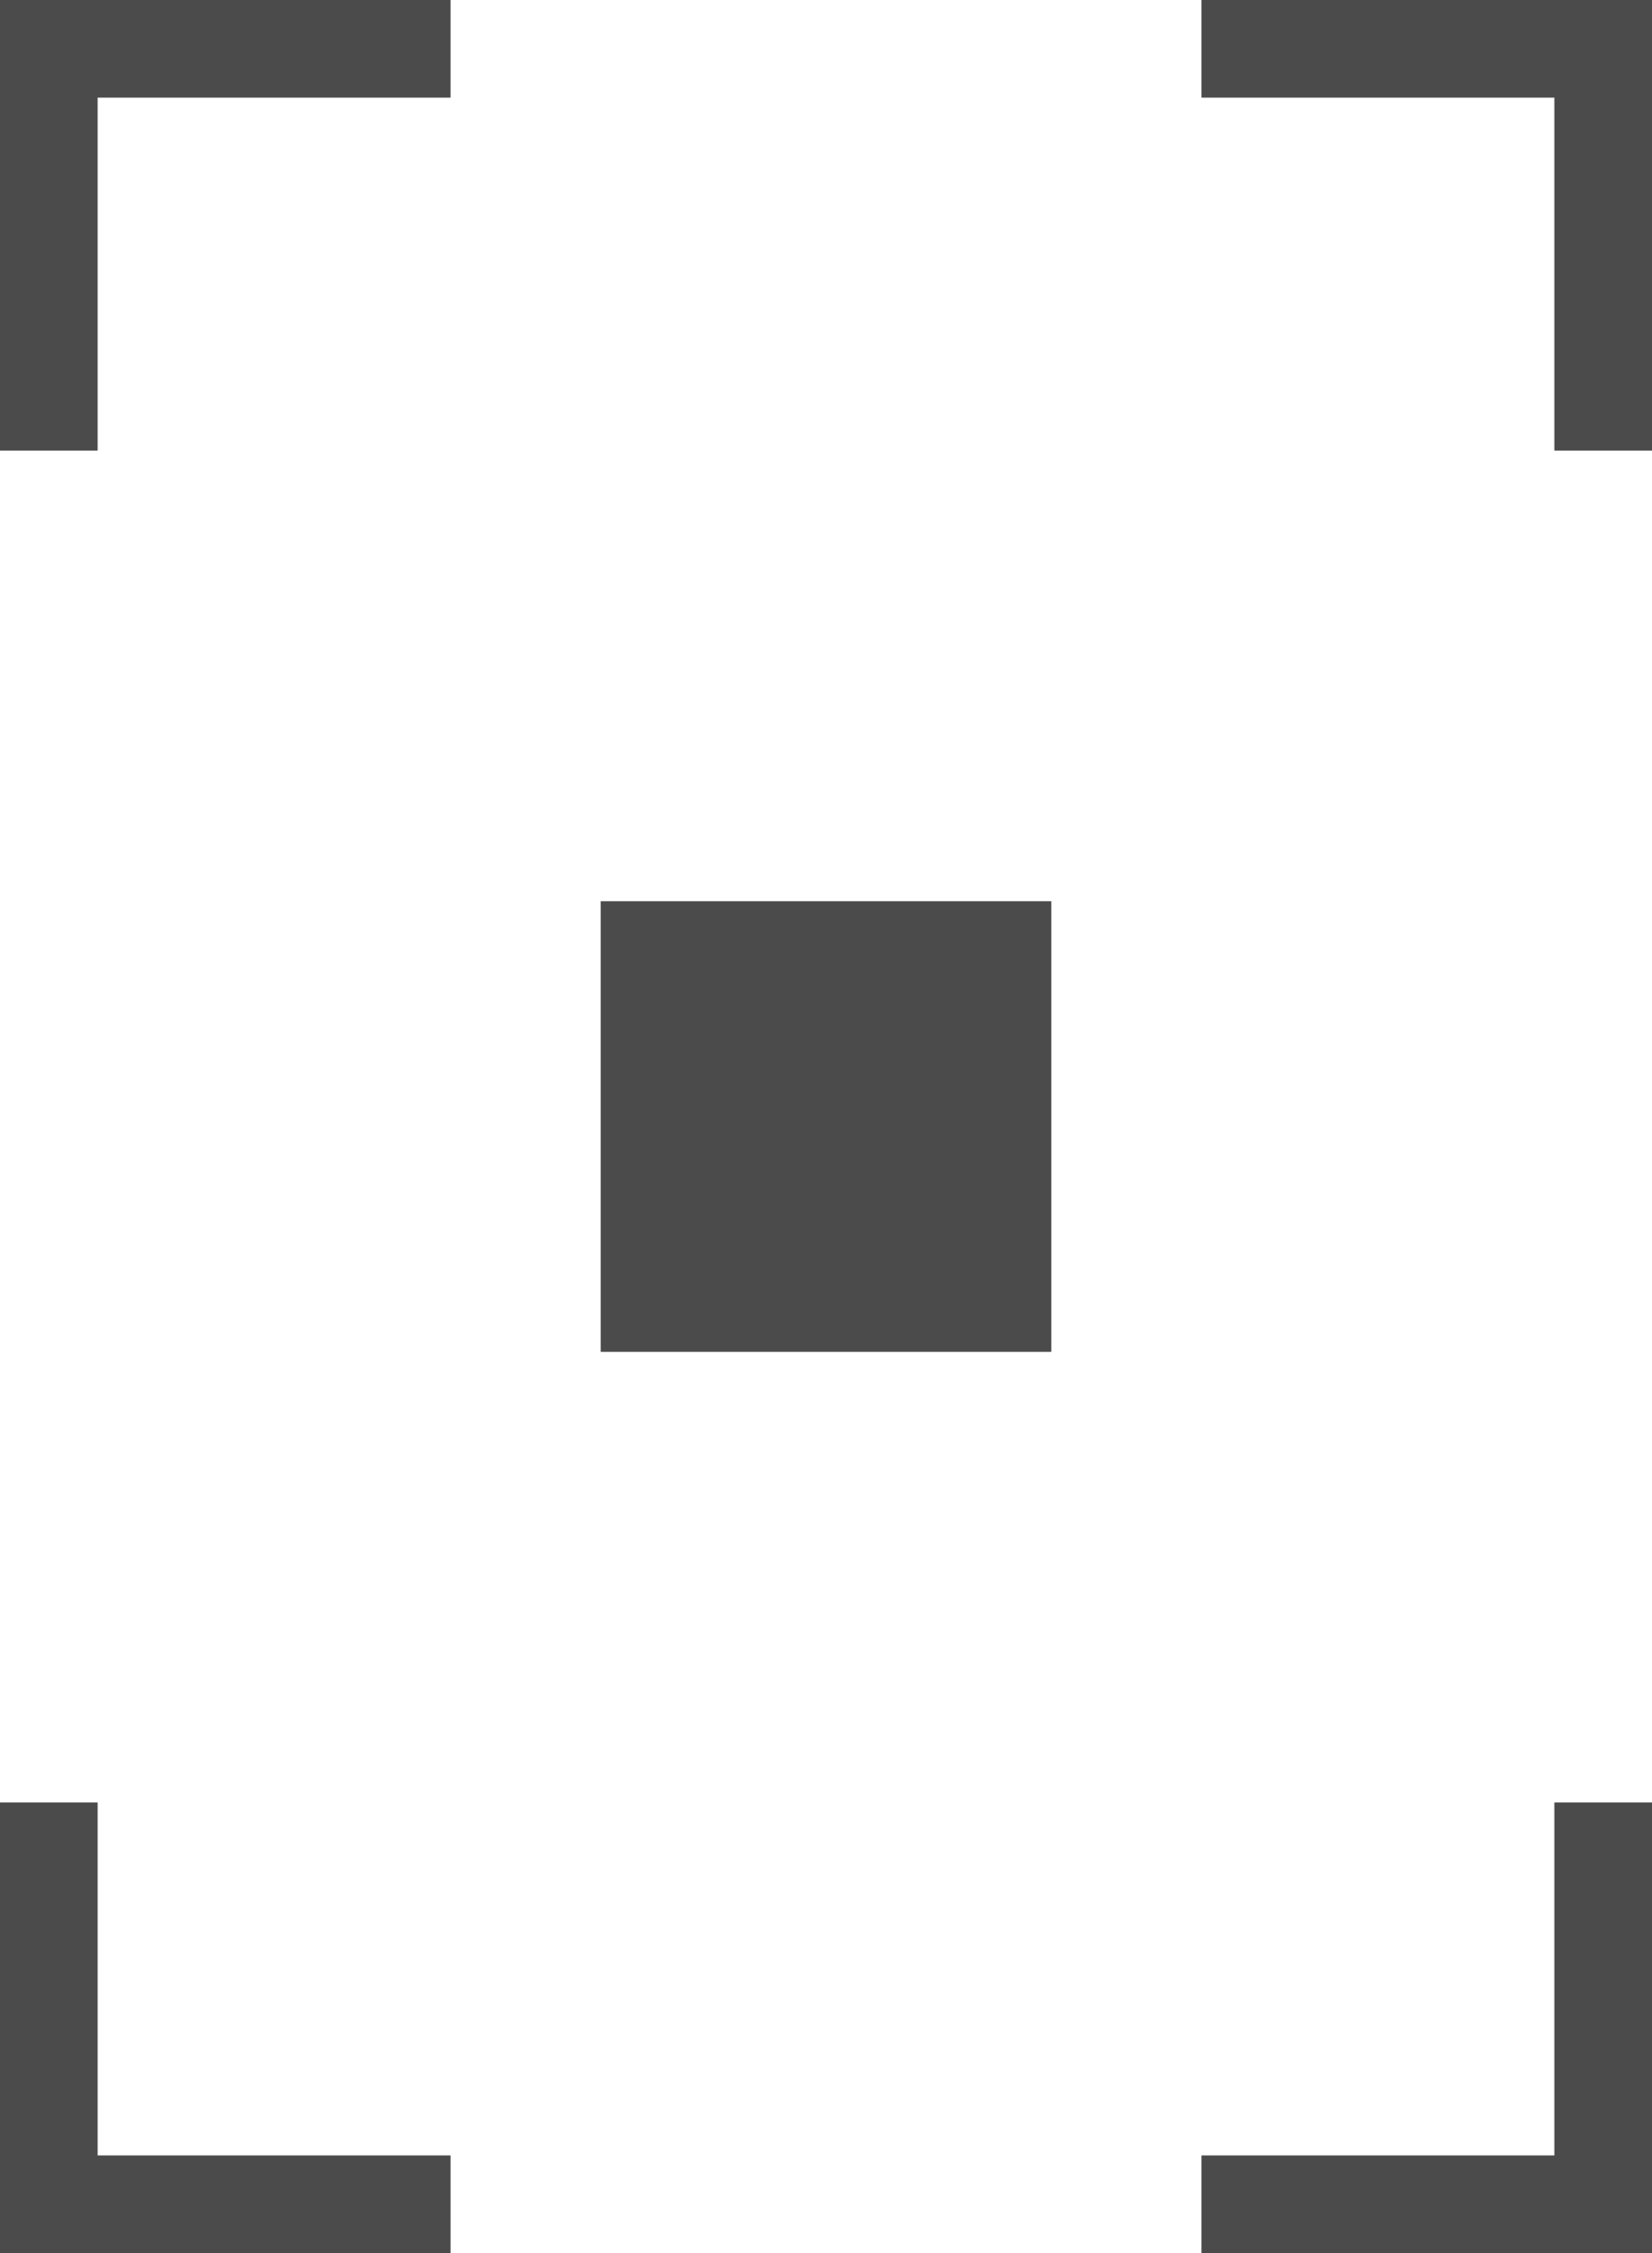
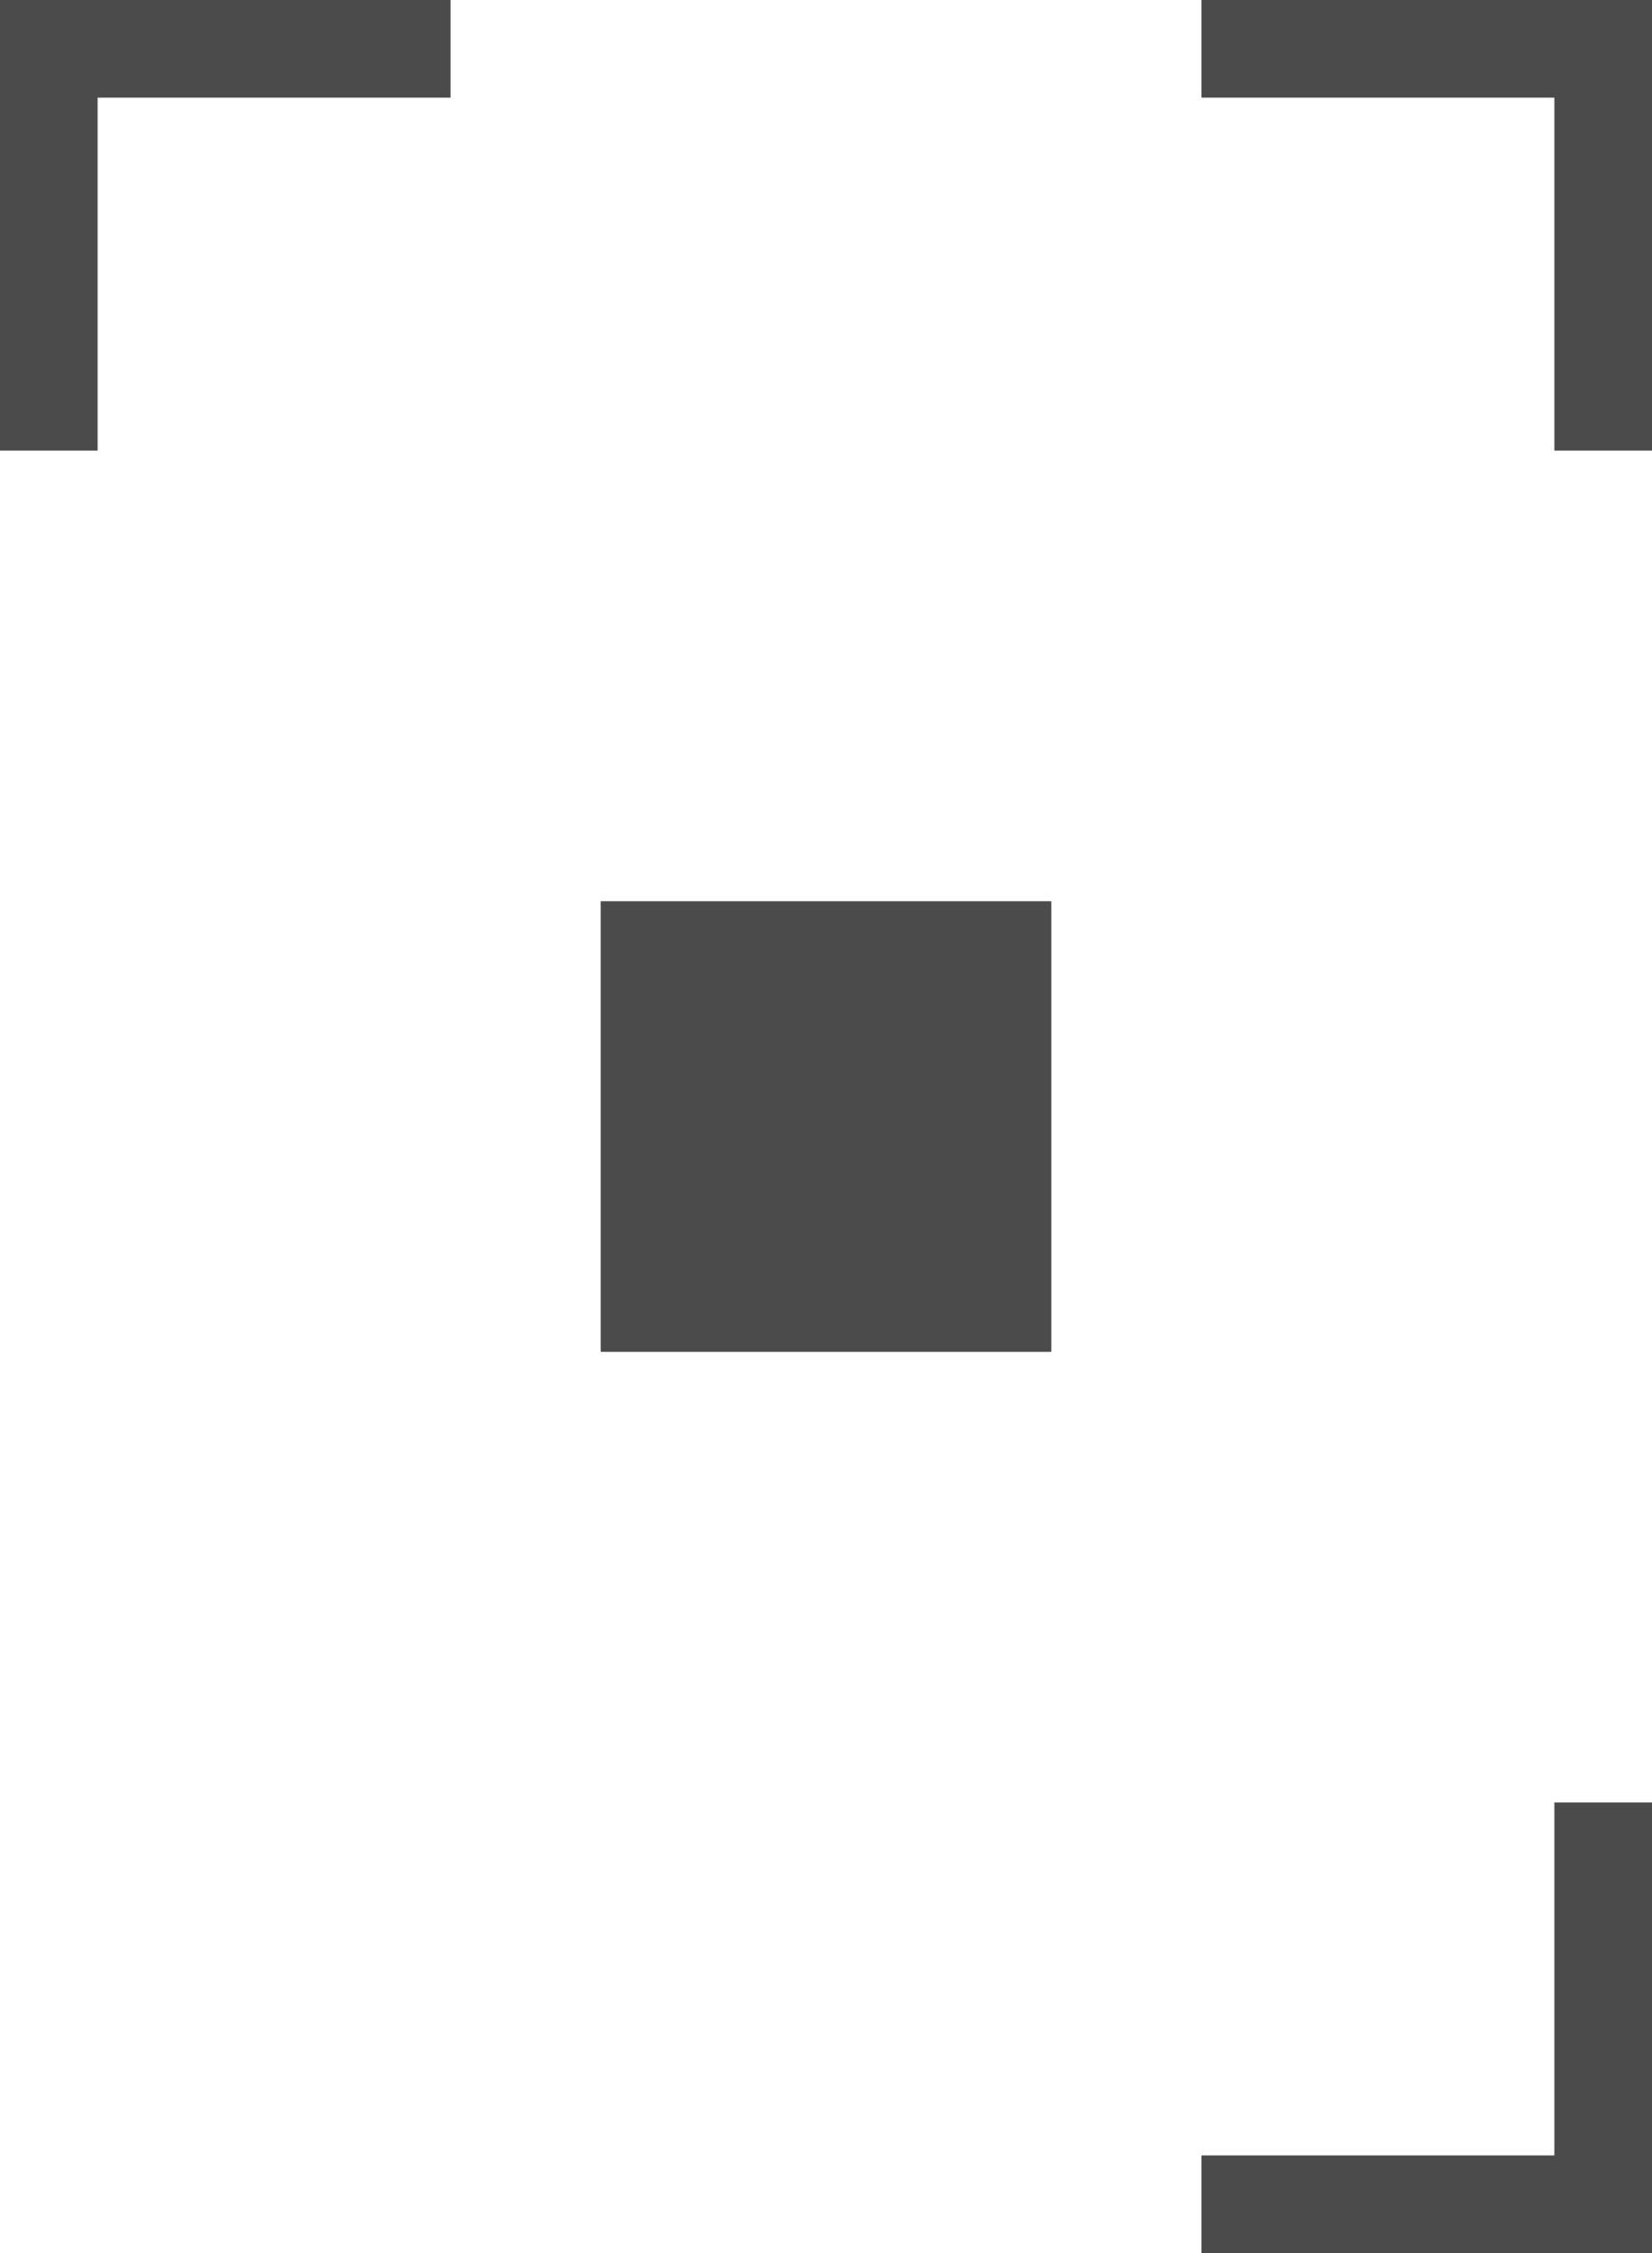
<svg xmlns="http://www.w3.org/2000/svg" width="22px" height="30px" viewBox="0 0 22 30" version="1.1">
  <title>Group 2</title>
  <desc>Created with Sketch.</desc>
  <g id="Symbols" stroke="none" stroke-width="1" fill="none" fill-rule="evenodd">
    <g id="Icons/Dark/Reset-View" transform="translate(-4, 0)">
      <g id="Group-2" transform="translate(4.65, 0.65)">
        <g id="Group">
          <rect id="Rectangle-Copy" fill="#4B4B4B" transform="translate(10.35, 14.35) scale(1, -1) translate(-10.35, -14.35) " x="7.35" y="11.35" width="6" height="6" />
-           <polyline id="Path" stroke="#4B4B4B" stroke-width="1.3" points="5.35 28.7 2.27373675e-13 28.7 2.27373675e-13 23.35" />
          <polyline id="Path-Copy-2" stroke="#4B4B4B" stroke-width="1.3" transform="translate(18.025, 26.025) scale(-1, 1) translate(-18.025, -26.025) " points="20.7 28.7 15.35 28.7 15.35 23.35" />
          <polyline id="Path-Copy" stroke="#4B4B4B" stroke-width="1.3" transform="translate(2.675, 2.675) scale(1, -1) translate(-2.675, -2.675) " points="5.35 5.35 2.27373675e-13 5.35 2.27373675e-13 -2.22044605e-14" />
          <polyline id="Path-Copy-3" stroke="#4B4B4B" stroke-width="1.3" transform="translate(18.025, 2.675) scale(-1, -1) translate(-18.025, -2.675) " points="20.7 5.35 15.35 5.35 15.35 -2.22044605e-14" />
        </g>
      </g>
    </g>
  </g>
</svg>